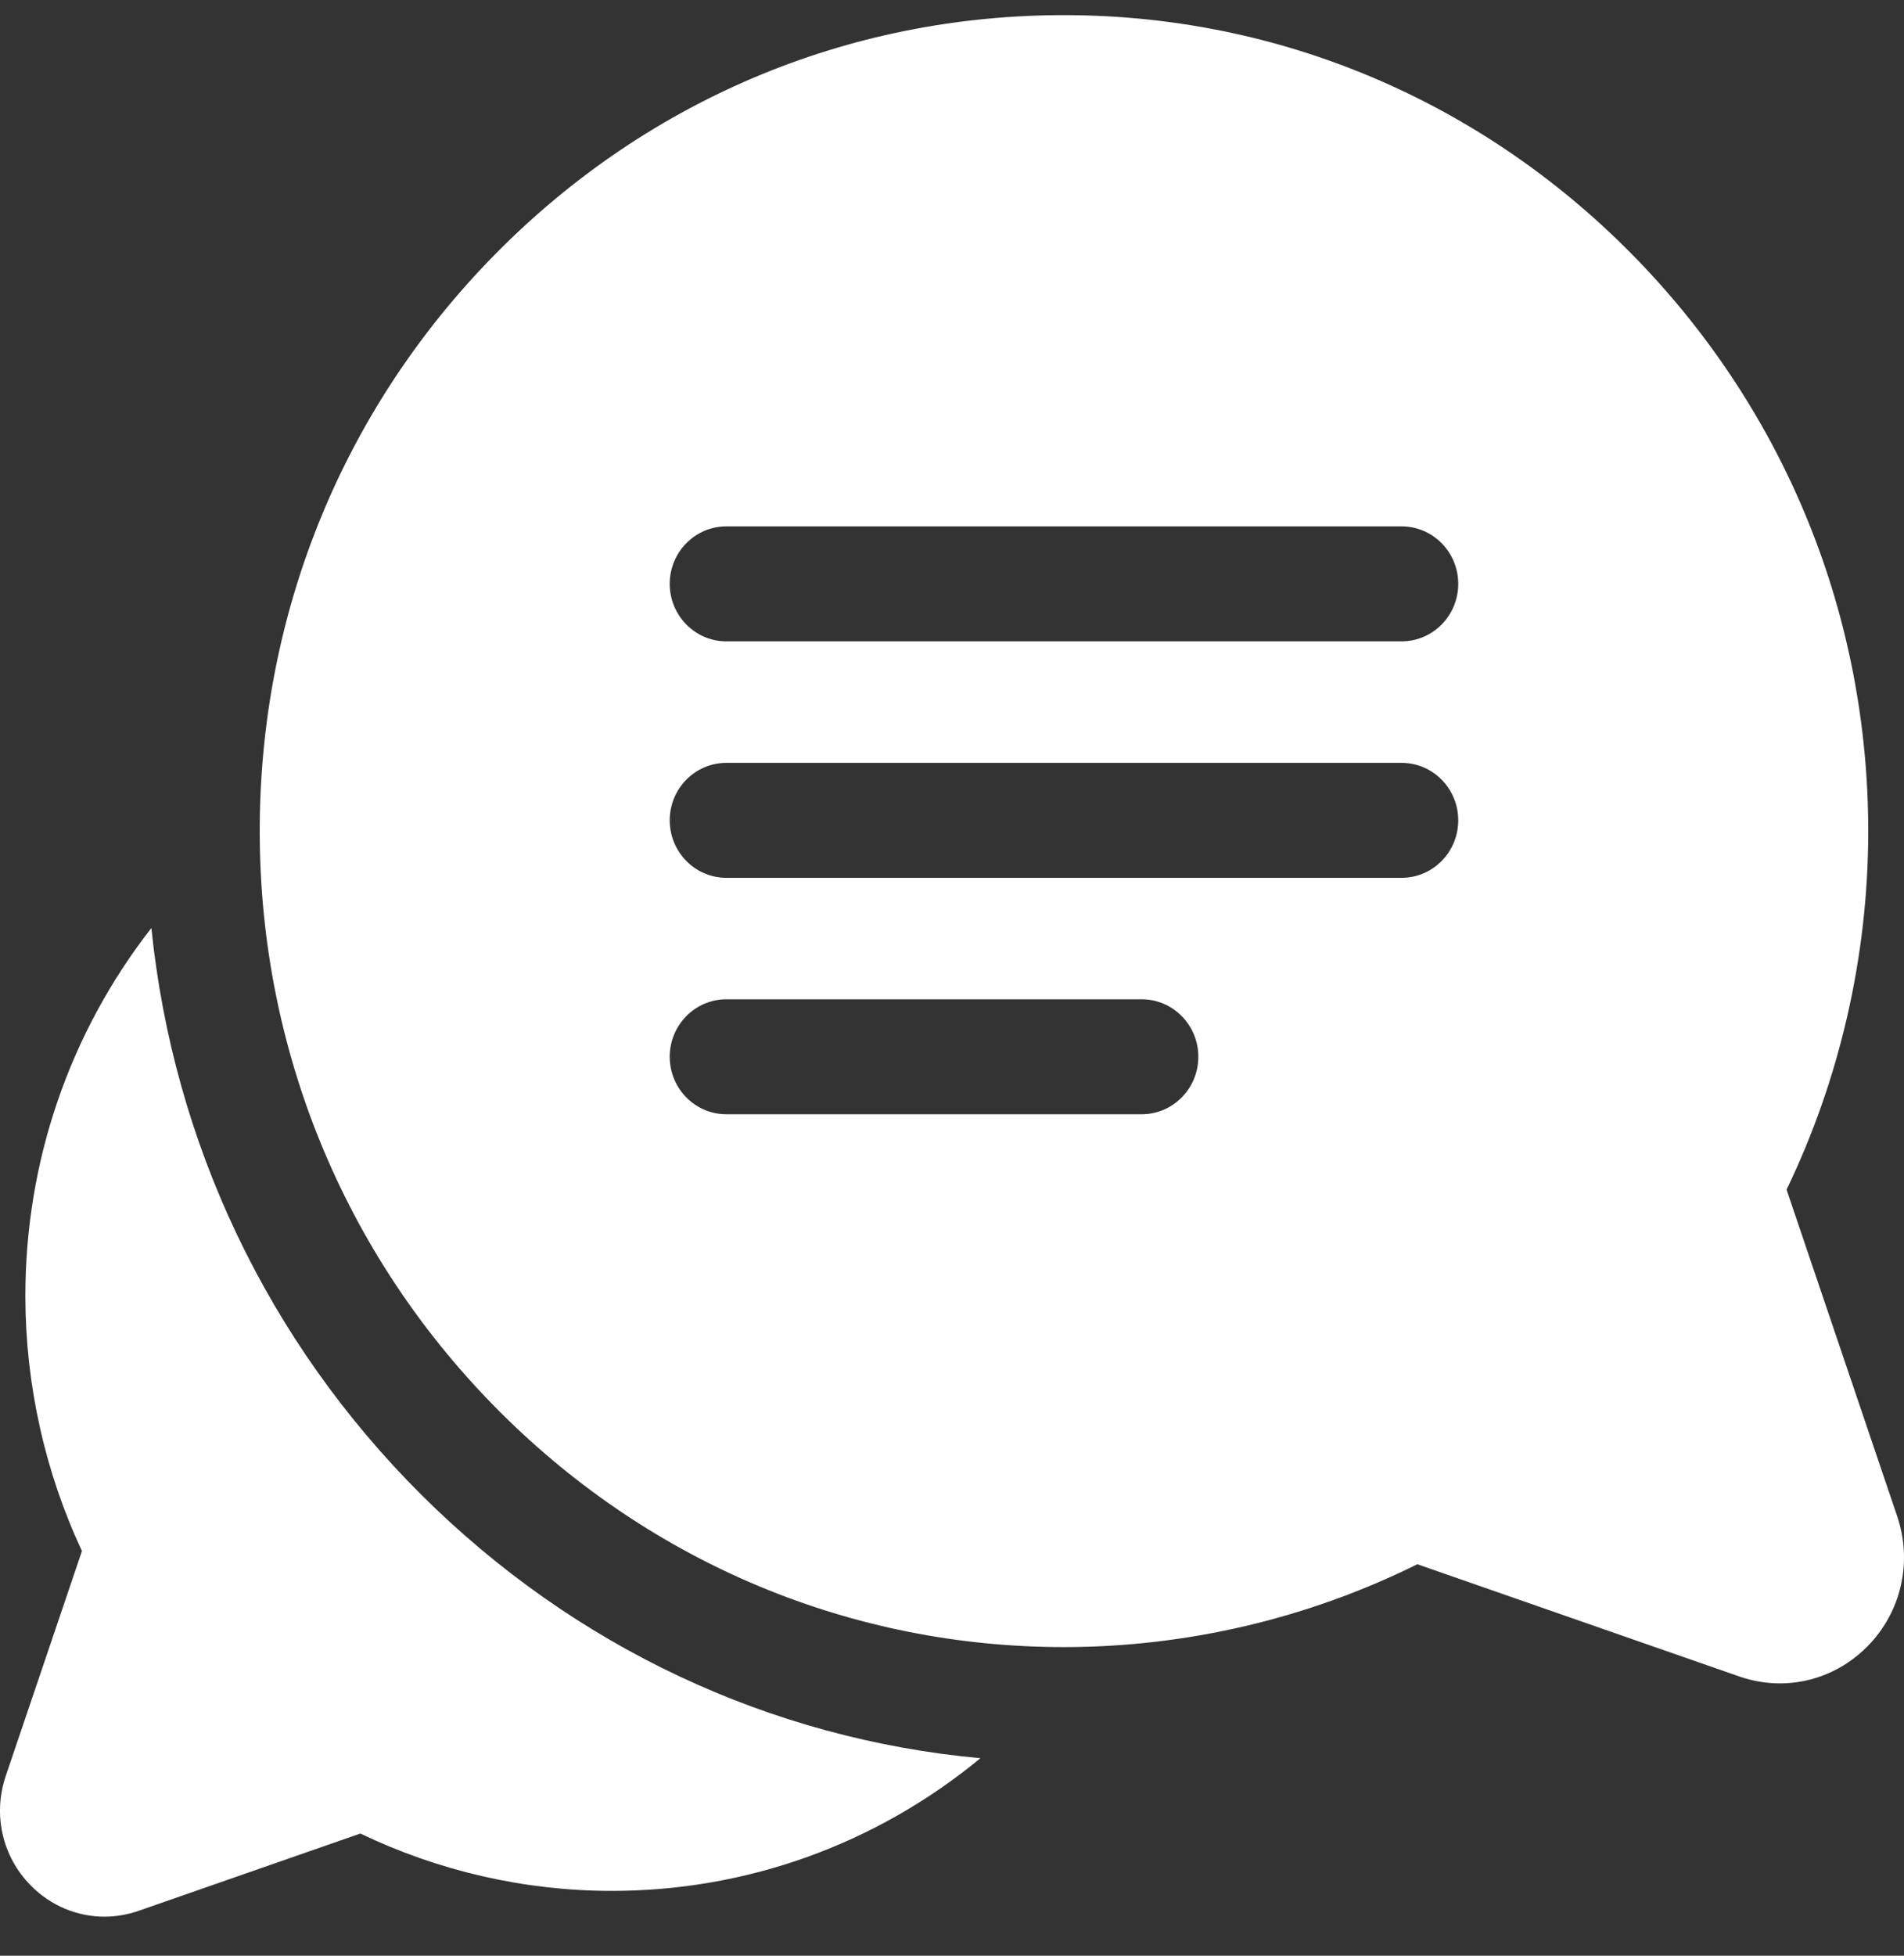
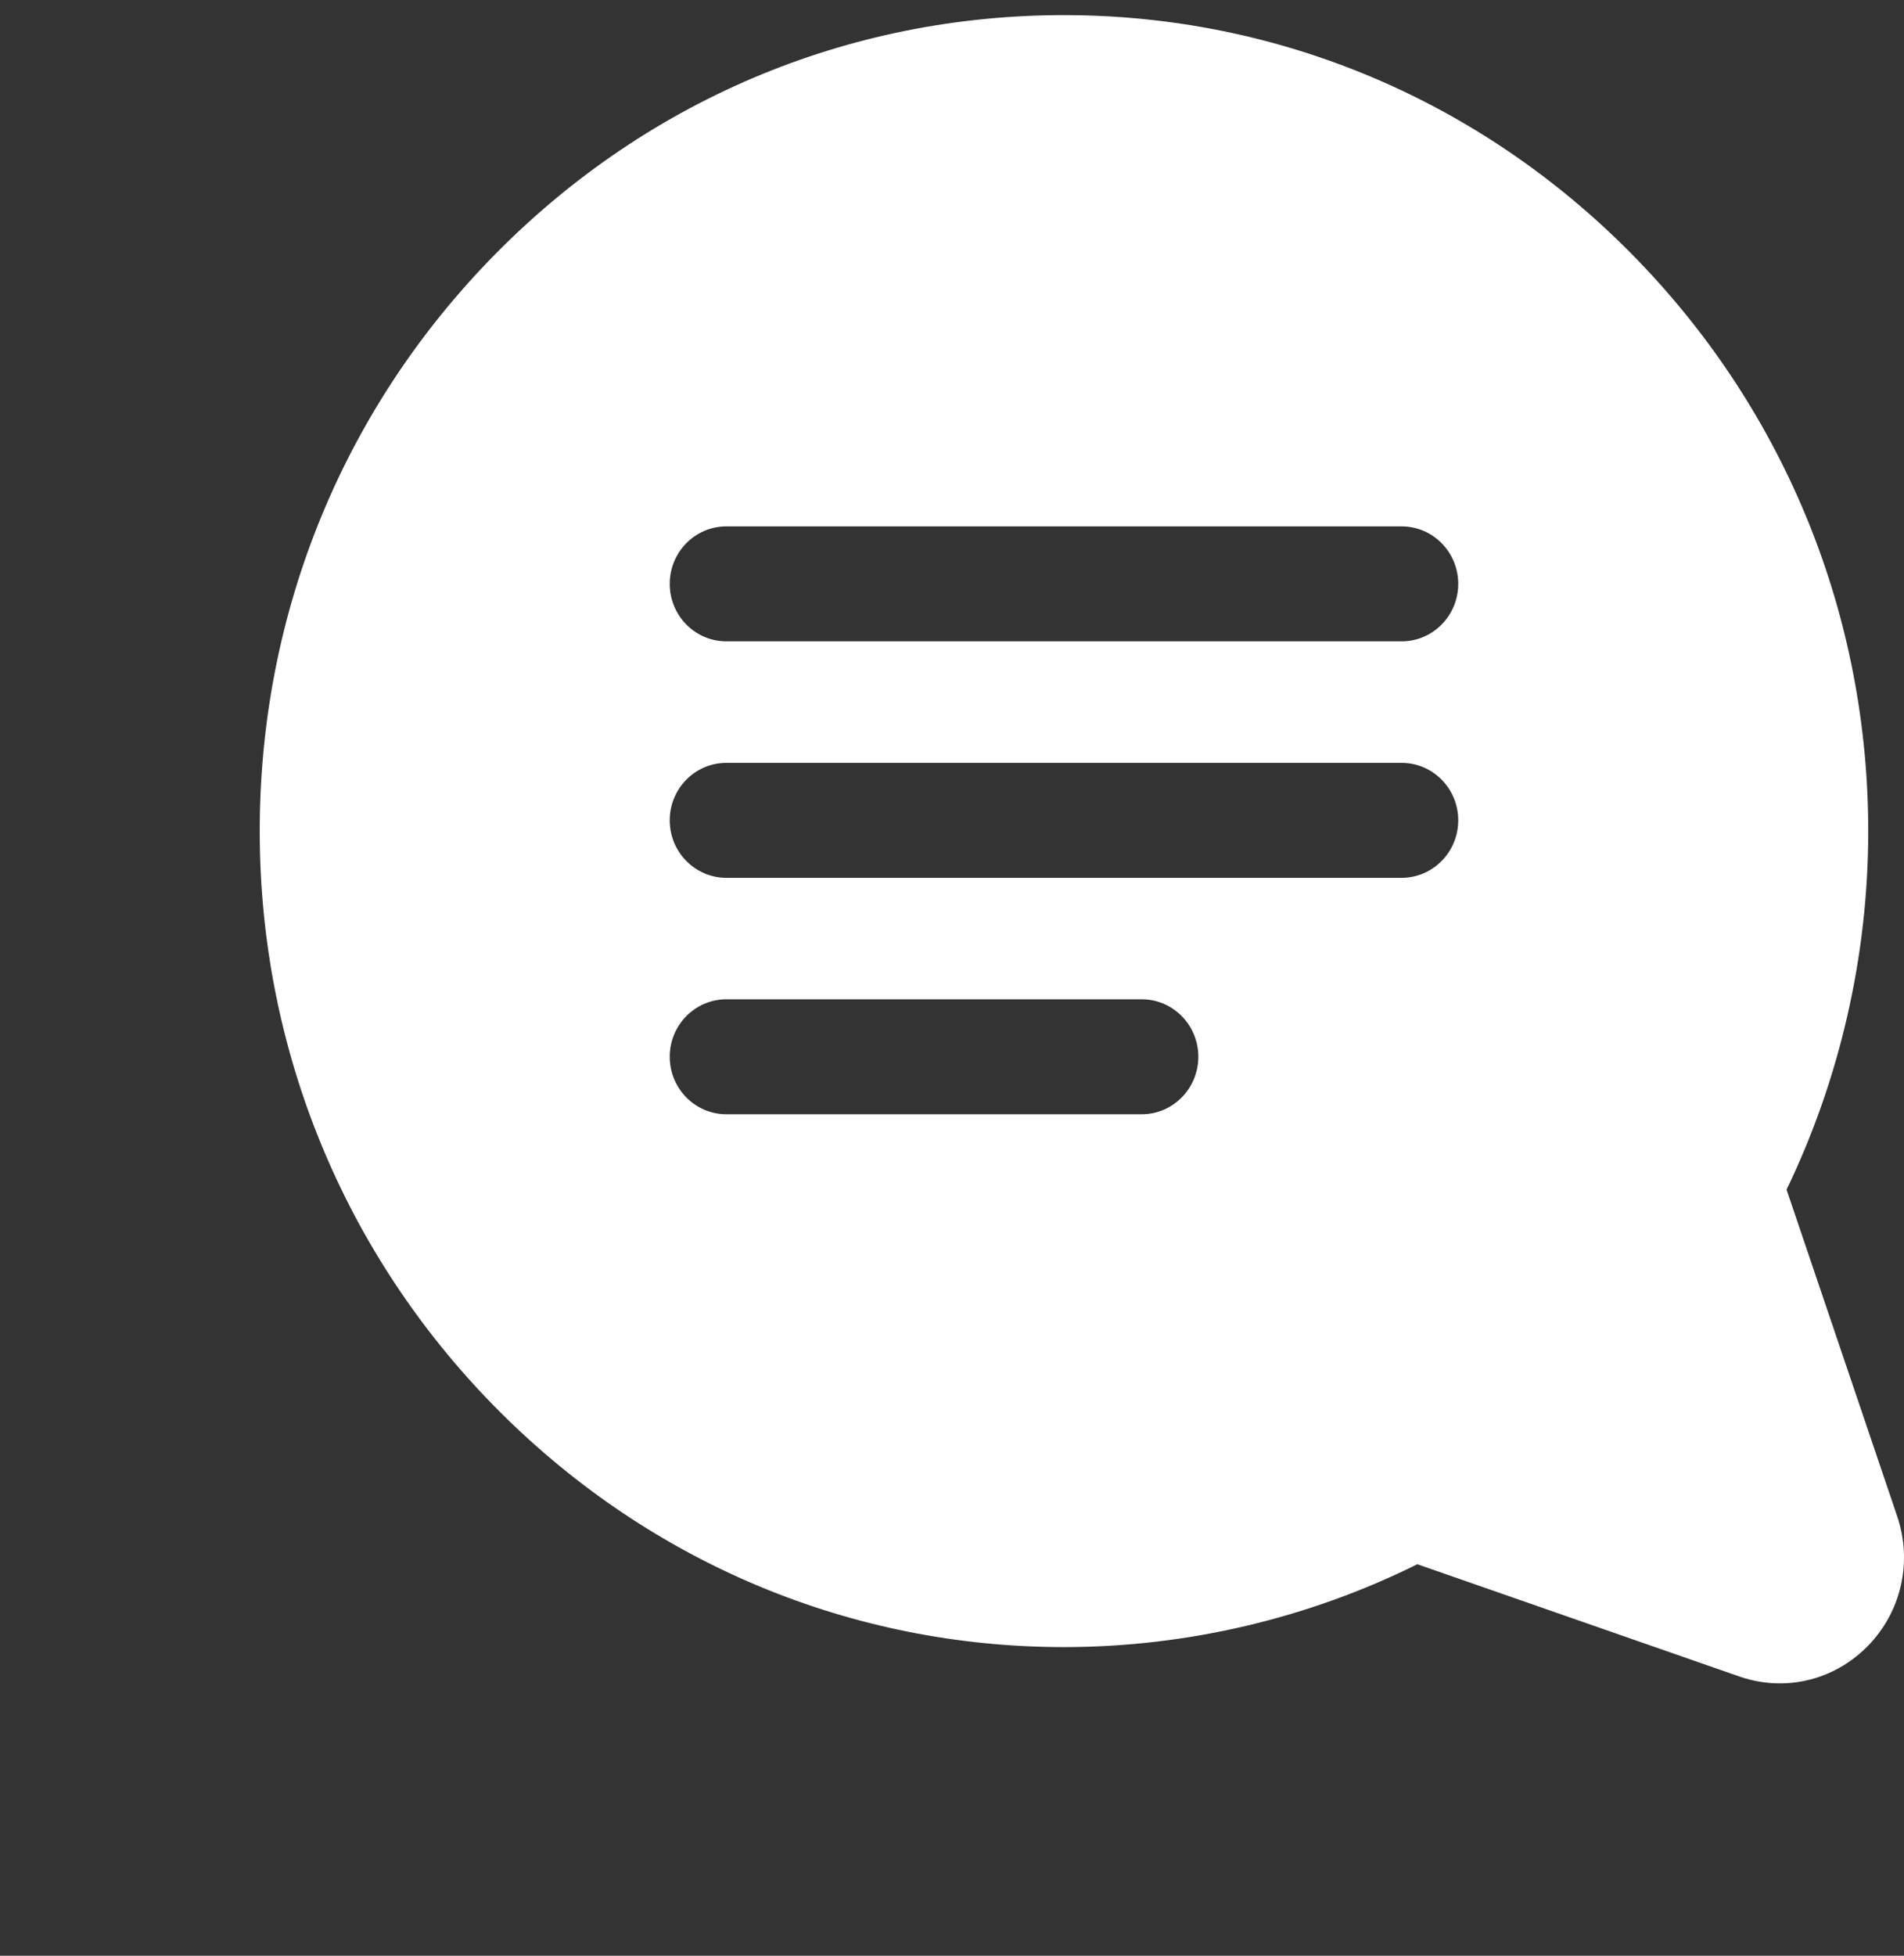
<svg xmlns="http://www.w3.org/2000/svg" width="75" height="77" viewBox="0 0 75 77" fill="none">
  <rect x="0" y="0" width="75" height="77" fill="#333333" stroke="none" />
-   <path d="M16.597 58.851C10.532 52.81 6.824 44.982 5.963 36.537C2.739 40.669 0.991 45.737 0.999 51.057C1.005 54.516 1.772 57.955 3.228 61.065L0.227 69.92C-0.289 71.442 0.088 73.095 1.211 74.233C2 75.034 3.042 75.461 4.113 75.461C4.563 75.461 5.019 75.385 5.464 75.23L14.196 72.188C17.262 73.663 20.654 74.442 24.065 74.447C29.413 74.454 34.503 72.614 38.62 69.223C30.342 68.463 22.62 64.849 16.597 58.851Z" fill="white" />
  <path d="M74.73 59.692L70.374 46.837C72.474 42.484 73.584 37.643 73.591 32.772C73.604 24.303 70.373 16.296 64.493 10.224C58.611 4.152 50.774 0.734 42.424 0.6C33.766 0.461 25.628 3.8 19.51 10.005C13.392 16.209 10.098 24.462 10.235 33.242C10.367 41.709 13.738 49.657 19.726 55.621C25.701 61.572 33.577 64.848 41.911 64.848C41.928 64.848 41.945 64.848 41.961 64.848C46.764 64.84 51.538 63.715 55.83 61.586L68.507 66.003C69.036 66.187 69.577 66.277 70.113 66.277C71.385 66.277 72.623 65.77 73.562 64.818C74.895 63.465 75.343 61.502 74.73 59.692ZM44.971 43.87H28.613C27.38 43.87 26.381 42.856 26.381 41.606C26.381 40.356 27.381 39.343 28.613 39.343H44.971C46.204 39.343 47.203 40.356 47.203 41.606C47.203 42.856 46.204 43.87 44.971 43.87ZM55.209 34.561H28.613C27.381 34.561 26.381 33.547 26.381 32.297C26.381 31.047 27.381 30.034 28.613 30.034H55.209C56.442 30.034 57.441 31.047 57.441 32.297C57.441 33.547 56.442 34.561 55.209 34.561ZM55.209 25.251H28.613C27.381 25.251 26.381 24.237 26.381 22.987C26.381 21.737 27.381 20.724 28.613 20.724H55.209C56.442 20.724 57.441 21.737 57.441 22.987C57.441 24.237 56.442 25.251 55.209 25.251Z" fill="white" />
</svg>